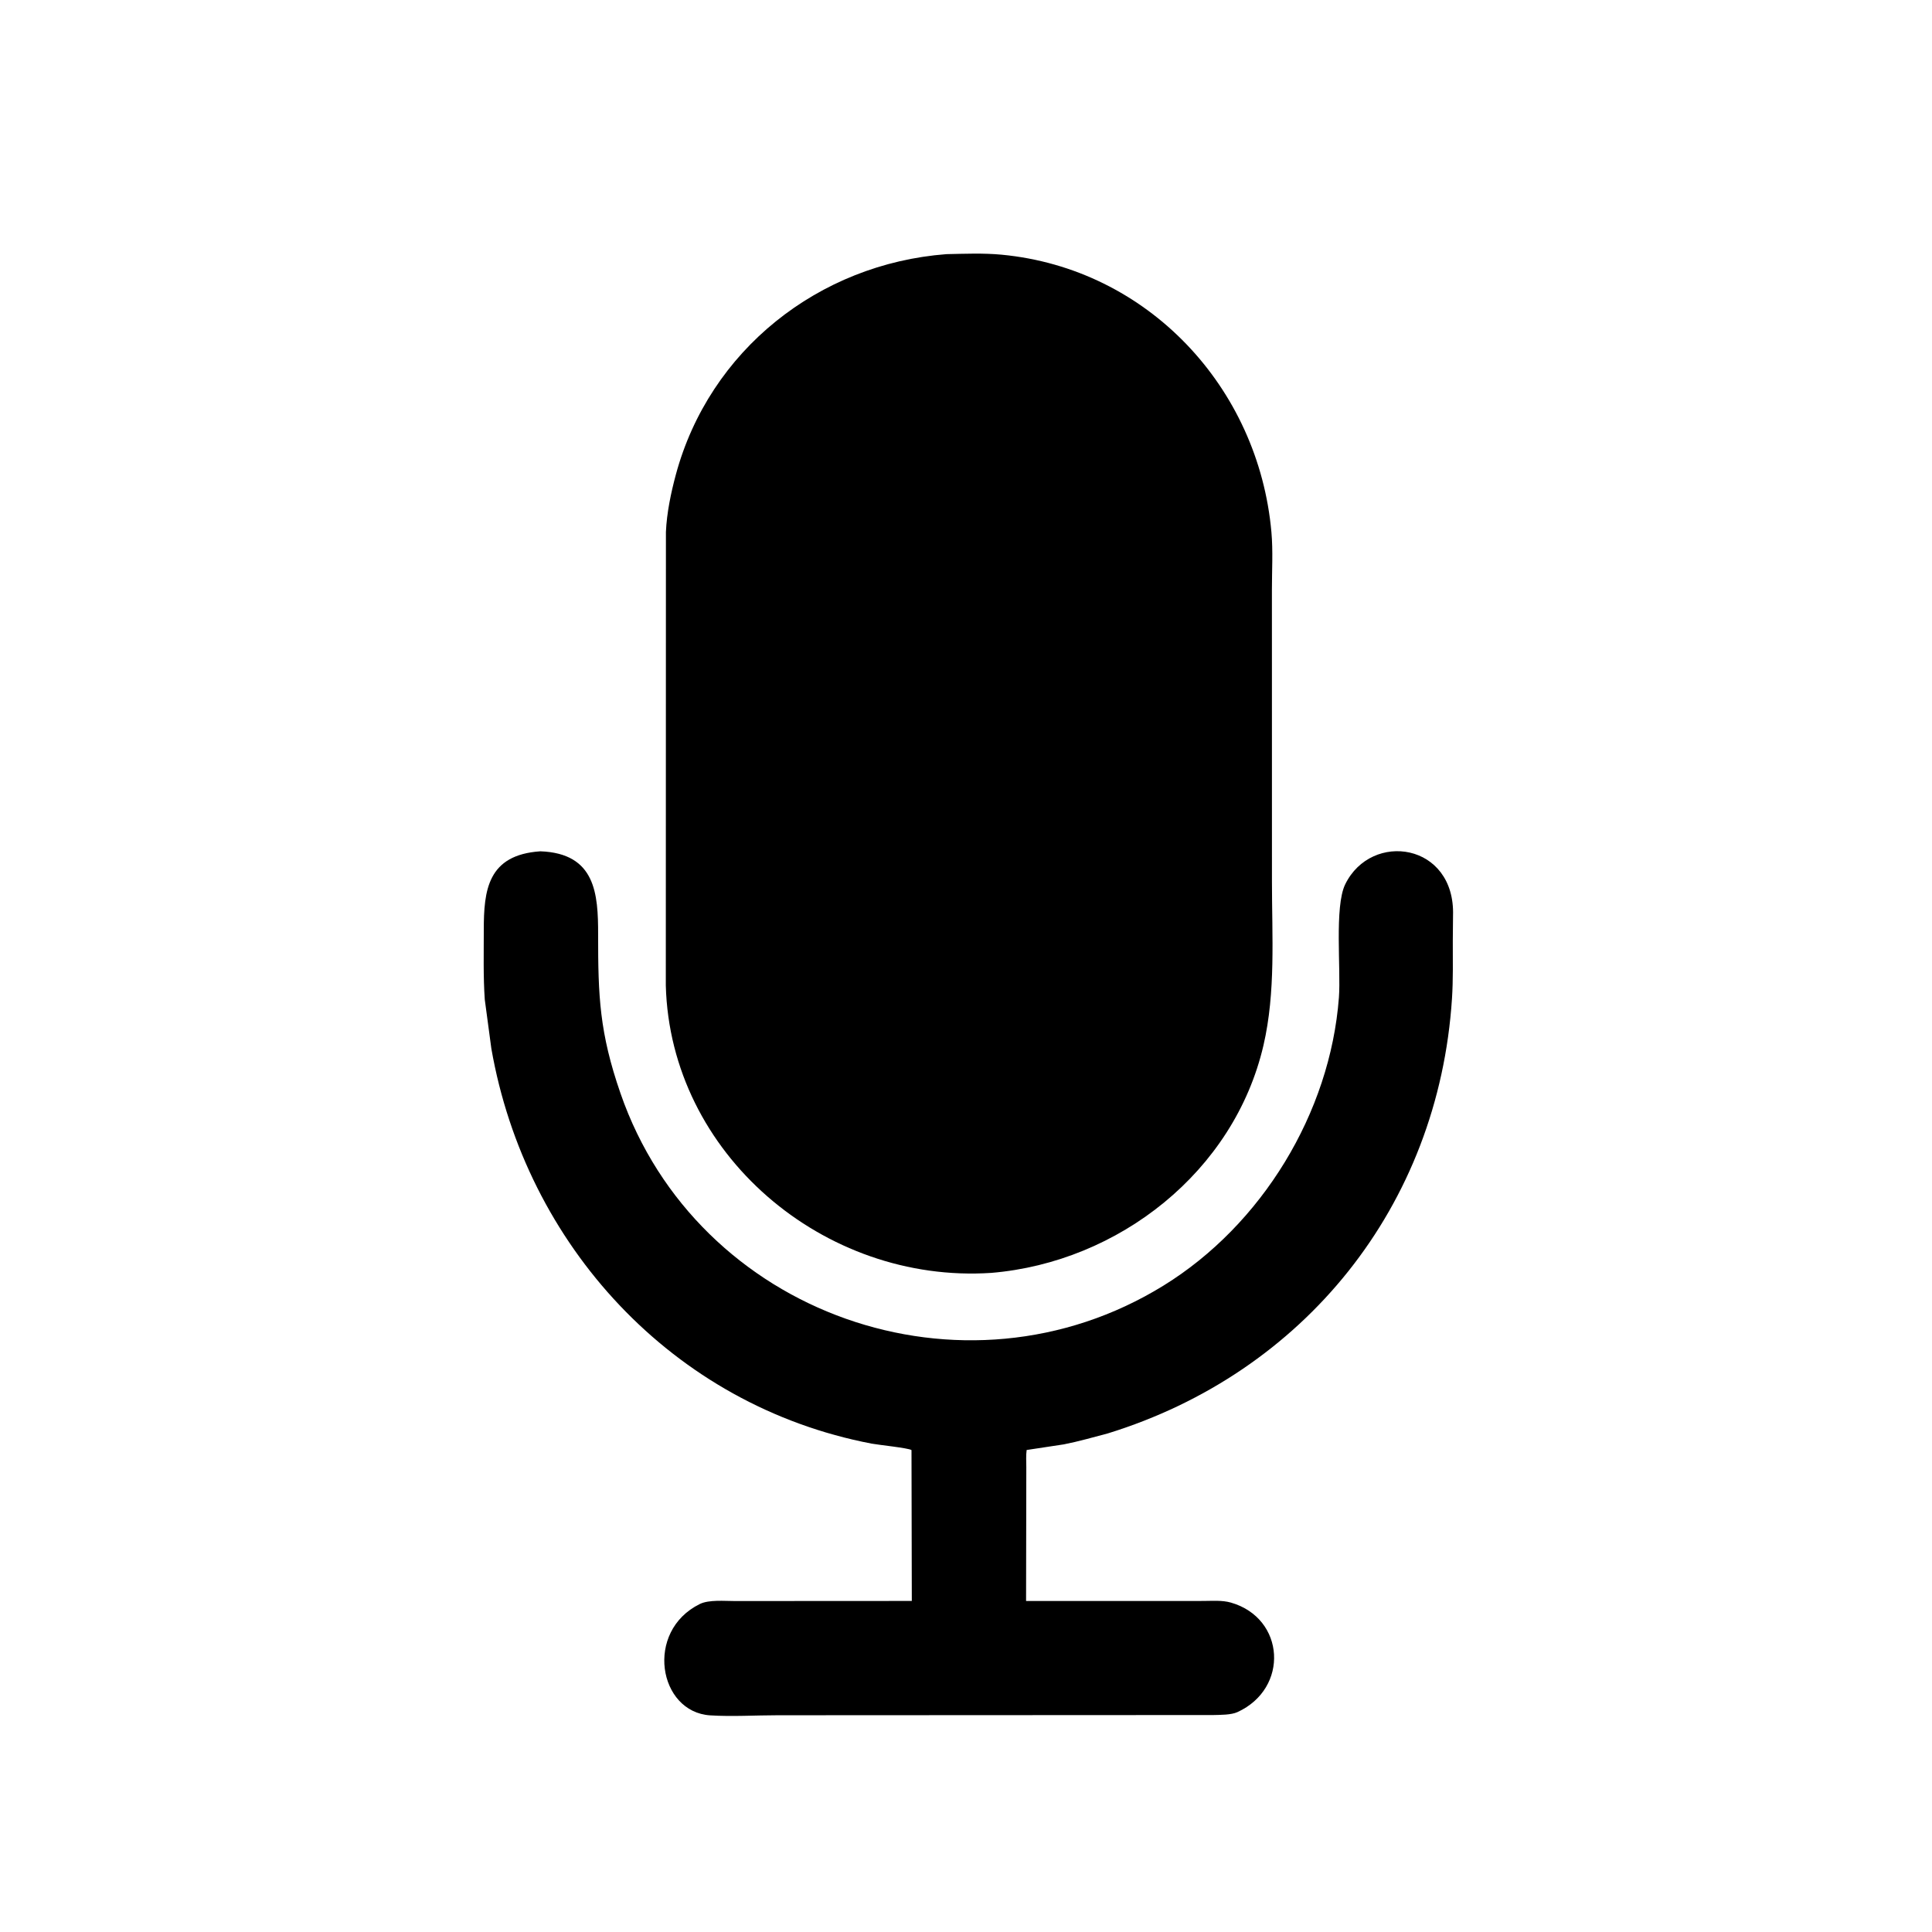
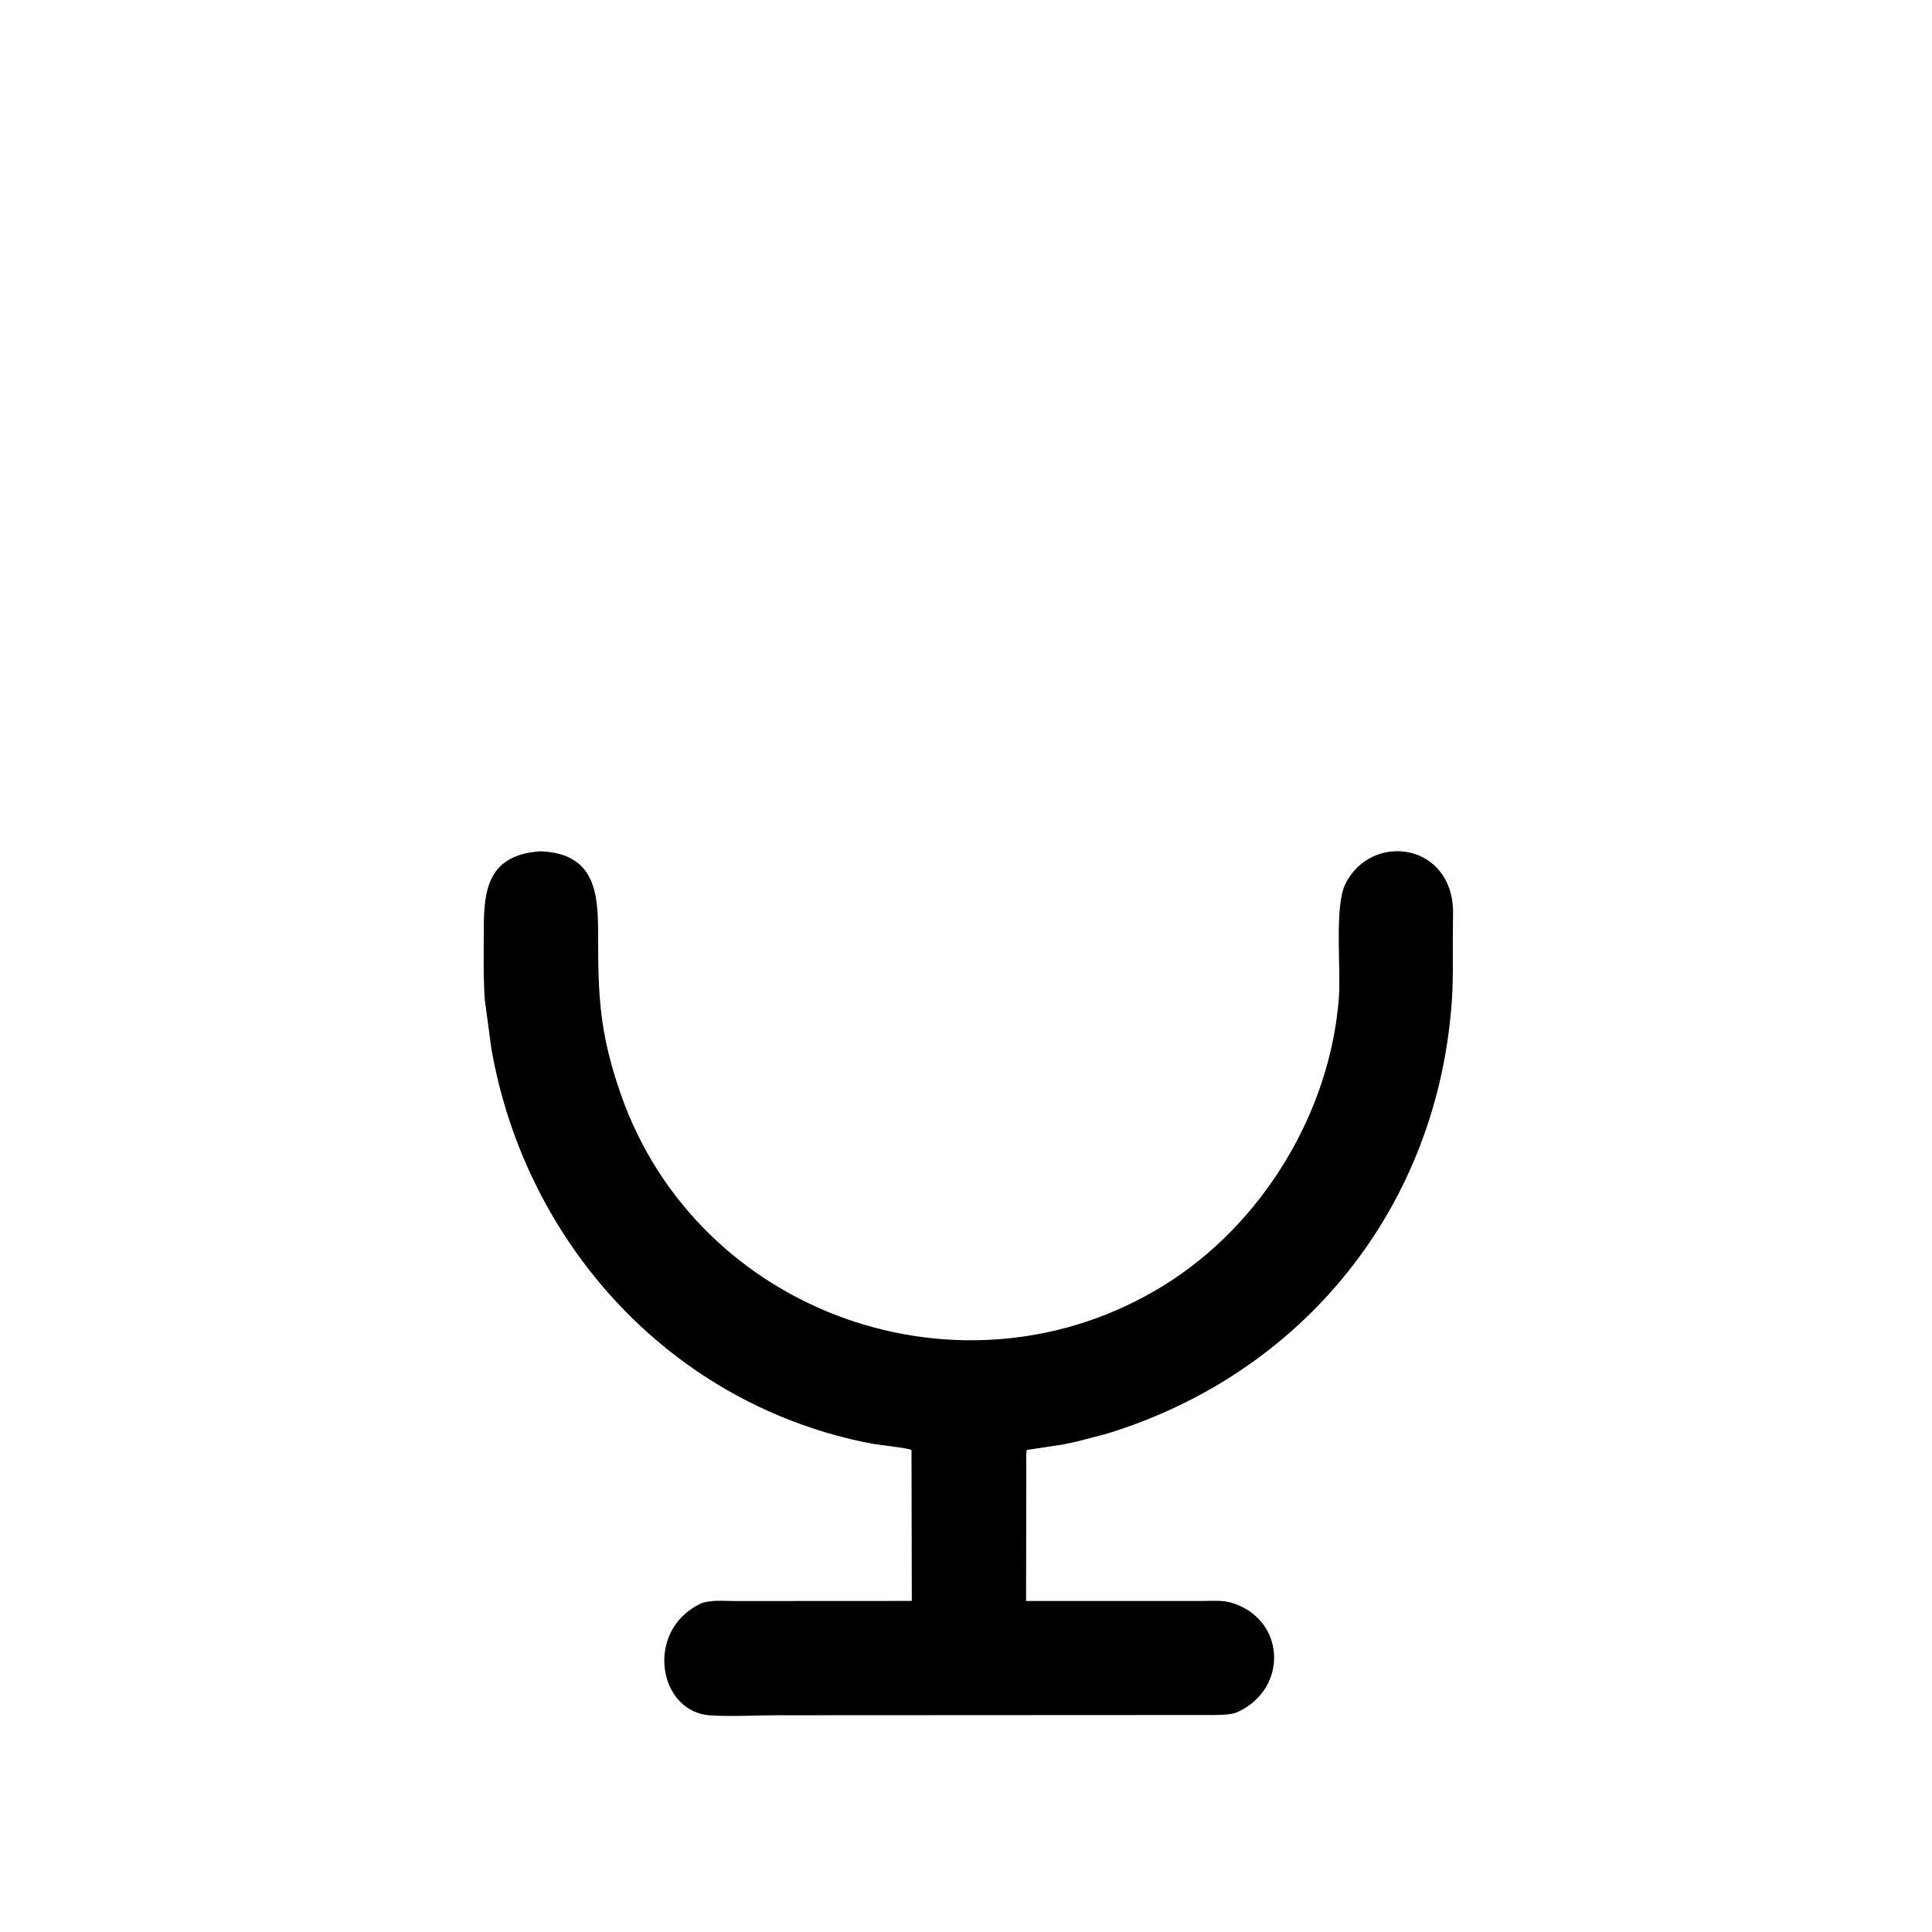
<svg xmlns="http://www.w3.org/2000/svg" version="1.1" style="display: block;" viewBox="0 0 2048 2048" width="640" height="640">
-   <path transform="translate(0,0)" fill="rgb(0,0,0)" d="M 1050.94 1349.3 C 873.098 1361.13 710.454 1222.87 705.789 1044.64 L 705.906 563.853 C 706.764 543.806 711.238 522.319 716.467 502.984 C 752.036 371.444 867.567 279.772 1003.25 269.409 C 1022.64 268.997 1042.48 268.152 1061.78 269.983 C 1216.58 284.662 1334.17 410.535 1347.77 564.215 C 1349.51 583.978 1348.29 604.766 1348.28 624.633 L 1348.32 934.64 C 1348.3 992.273 1352.44 1051.64 1339.32 1108.14 C 1308.24 1241.91 1185.89 1337.94 1050.94 1349.3 z" />
  <path transform="translate(0,0)" fill="rgb(0,0,0)" d="M 1174.35 1519.47 C 1158.86 1523.53 1143.41 1528.03 1127.68 1531.09 L 1088.29 1537.06 C 1087.45 1542.88 1087.93 1549.28 1087.93 1555.18 L 1087.68 1697.13 L 1275.25 1697.08 C 1284.91 1697.08 1295.44 1696.12 1304.78 1698.8 C 1362.38 1715.33 1366.8 1789.74 1311.72 1814.91 C 1305.02 1817.97 1293.61 1817.82 1286.32 1818.01 L 824.157 1818.24 C 800.675 1818.25 776.294 1819.83 752.913 1818.36 C 697.882 1814.91 683.115 1729.24 741.818 1700.33 C 751.553 1695.54 768.069 1697.19 778.908 1697.17 L 966.552 1697.07 L 966.228 1537.15 C 962.997 1534.91 930.635 1531.58 923.999 1530.31 C 713.039 1489.95 557.256 1319.7 520.836 1111.43 L 513.879 1059.53 C 512.19 1035.15 512.855 1010.45 512.834 986.009 C 512.799 943.659 516.871 906.178 572.856 902.418 C 631.445 904.612 634.069 947.689 634.039 990.638 C 633.994 1056.14 635.473 1094.57 657.727 1158.91 C 738.926 1393.65 1021.6 1493.57 1233.5 1362.7 C 1337.59 1298.41 1410.07 1179.79 1419.3 1057.41 C 1421.55 1027.57 1414.41 961.139 1425.96 937.461 C 1453.73 880.562 1542.82 893.463 1540.27 970.777 L 1540.03 997.423 C 1539.99 1017.7 1540.48 1038.15 1539.17 1058.39 C 1524.88 1278.7 1382.23 1455.29 1174.35 1519.47 z" />
</svg>